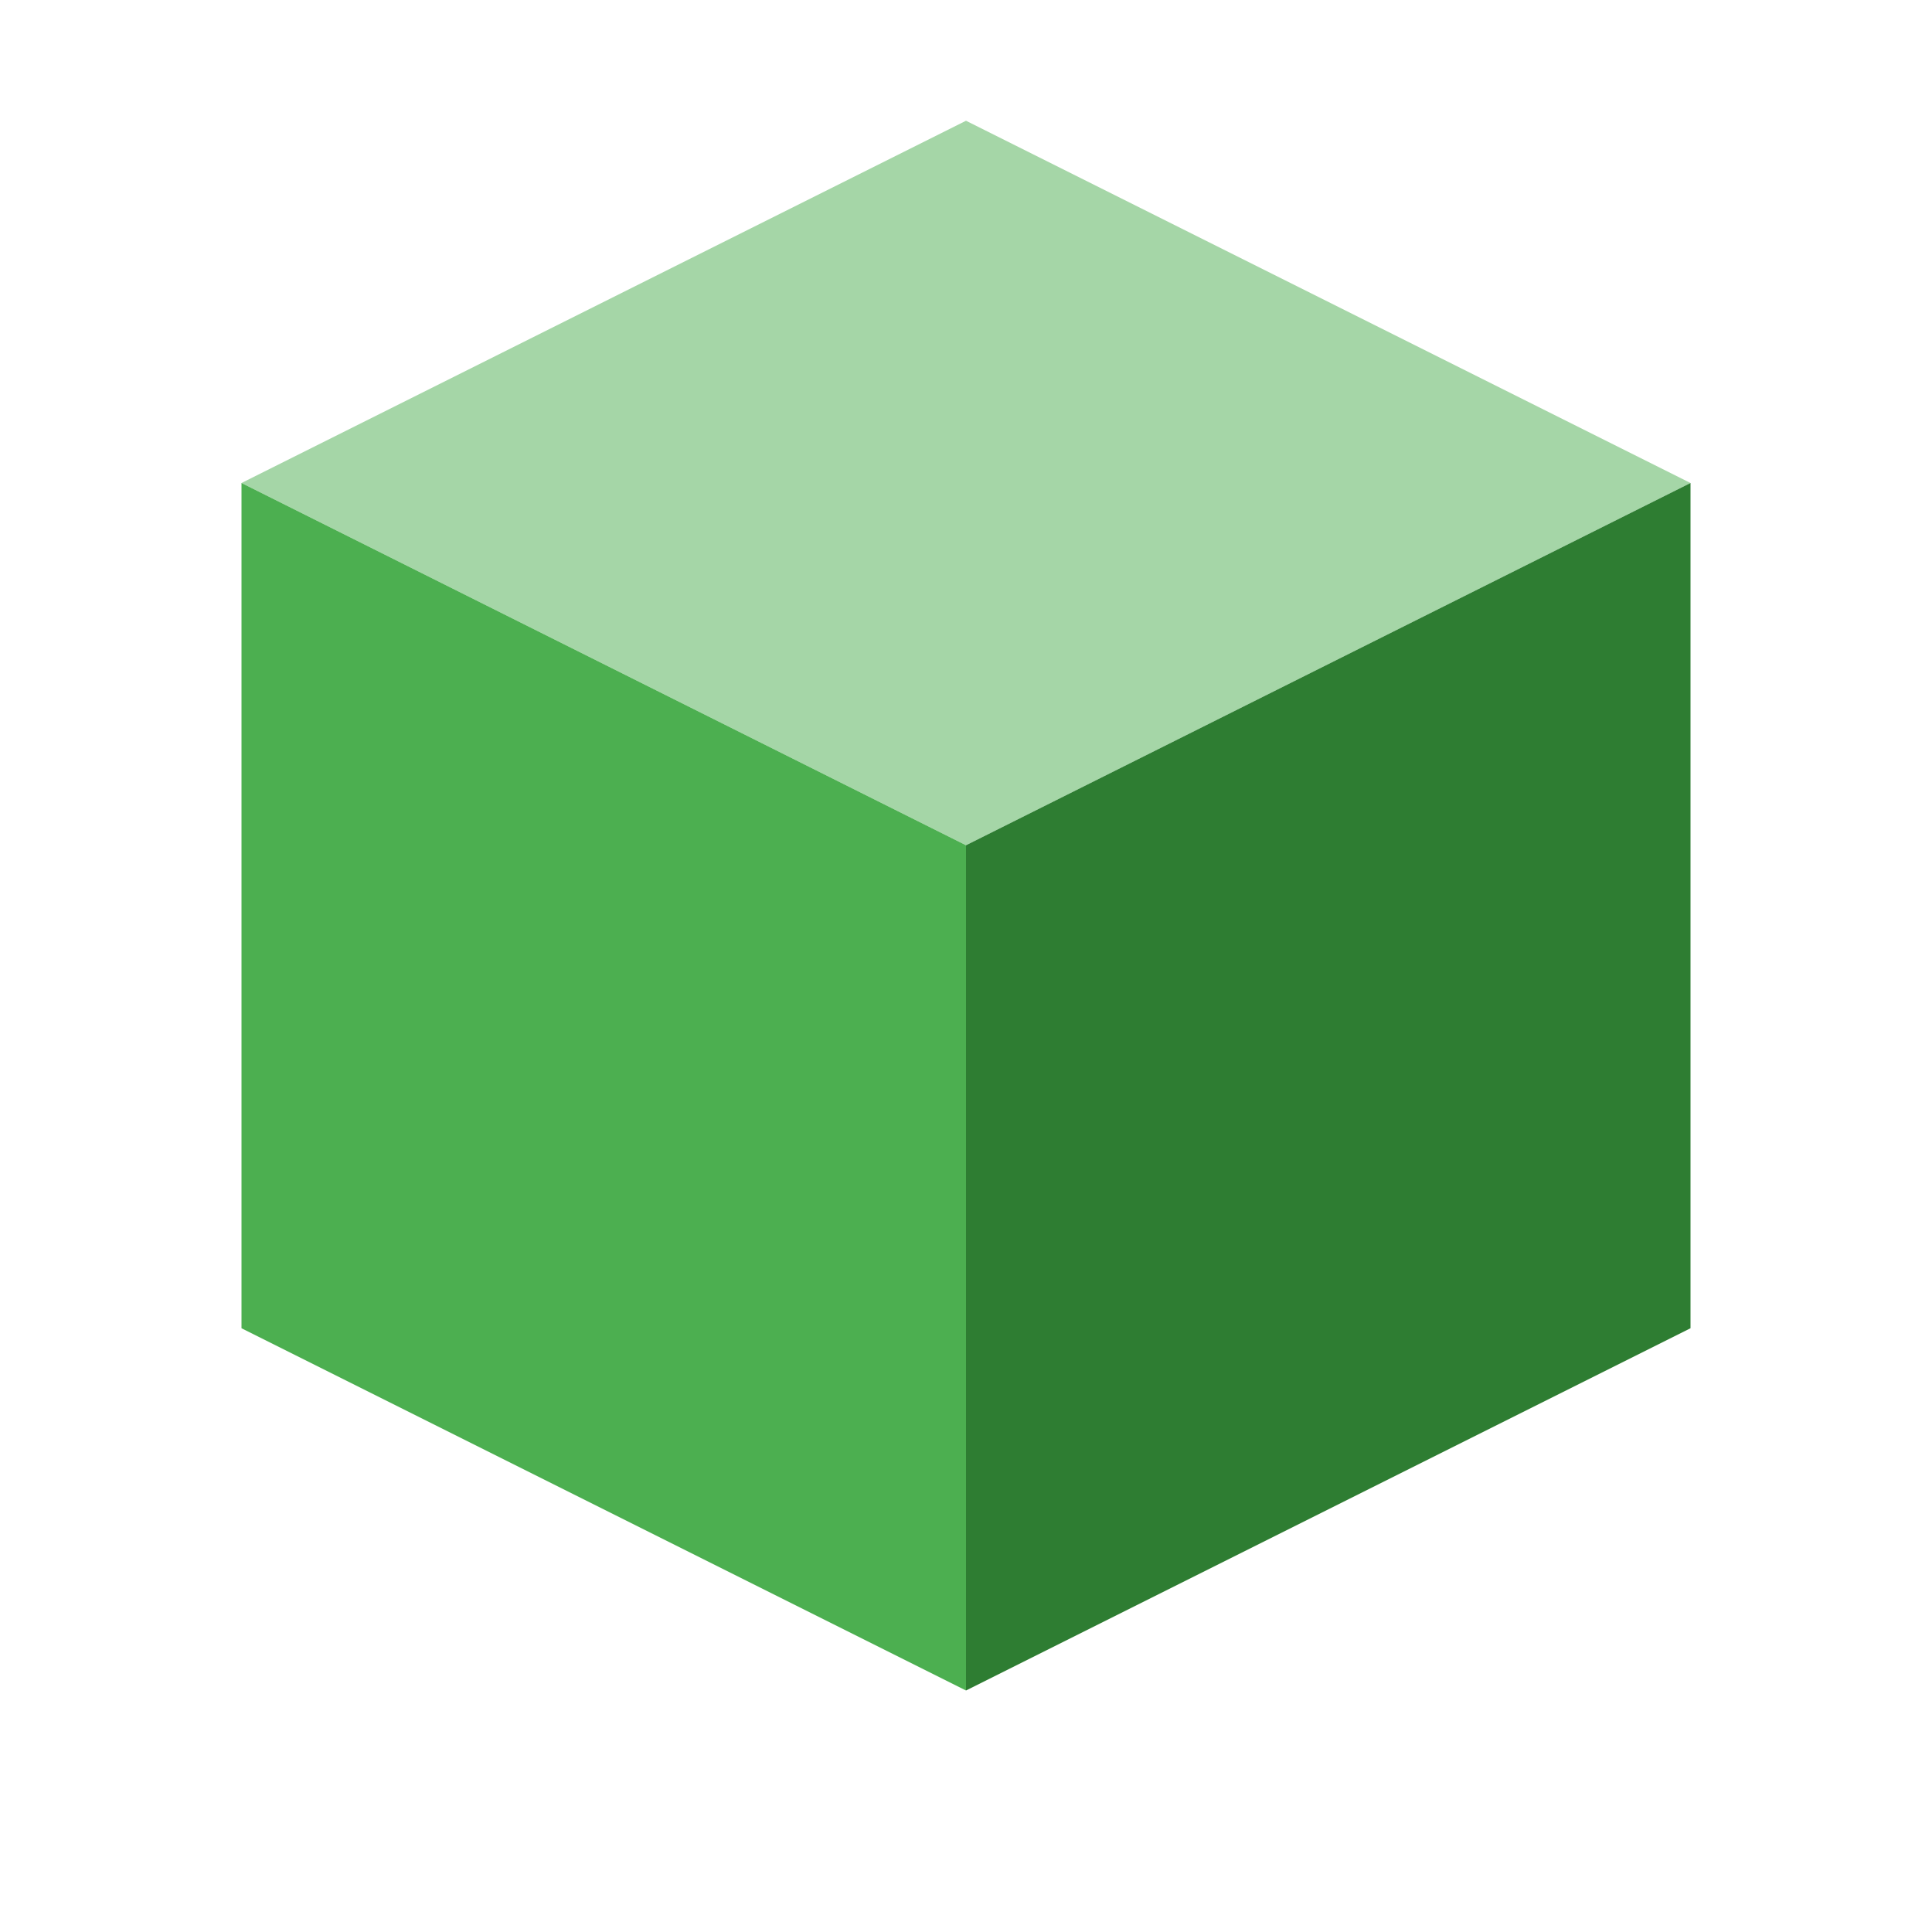
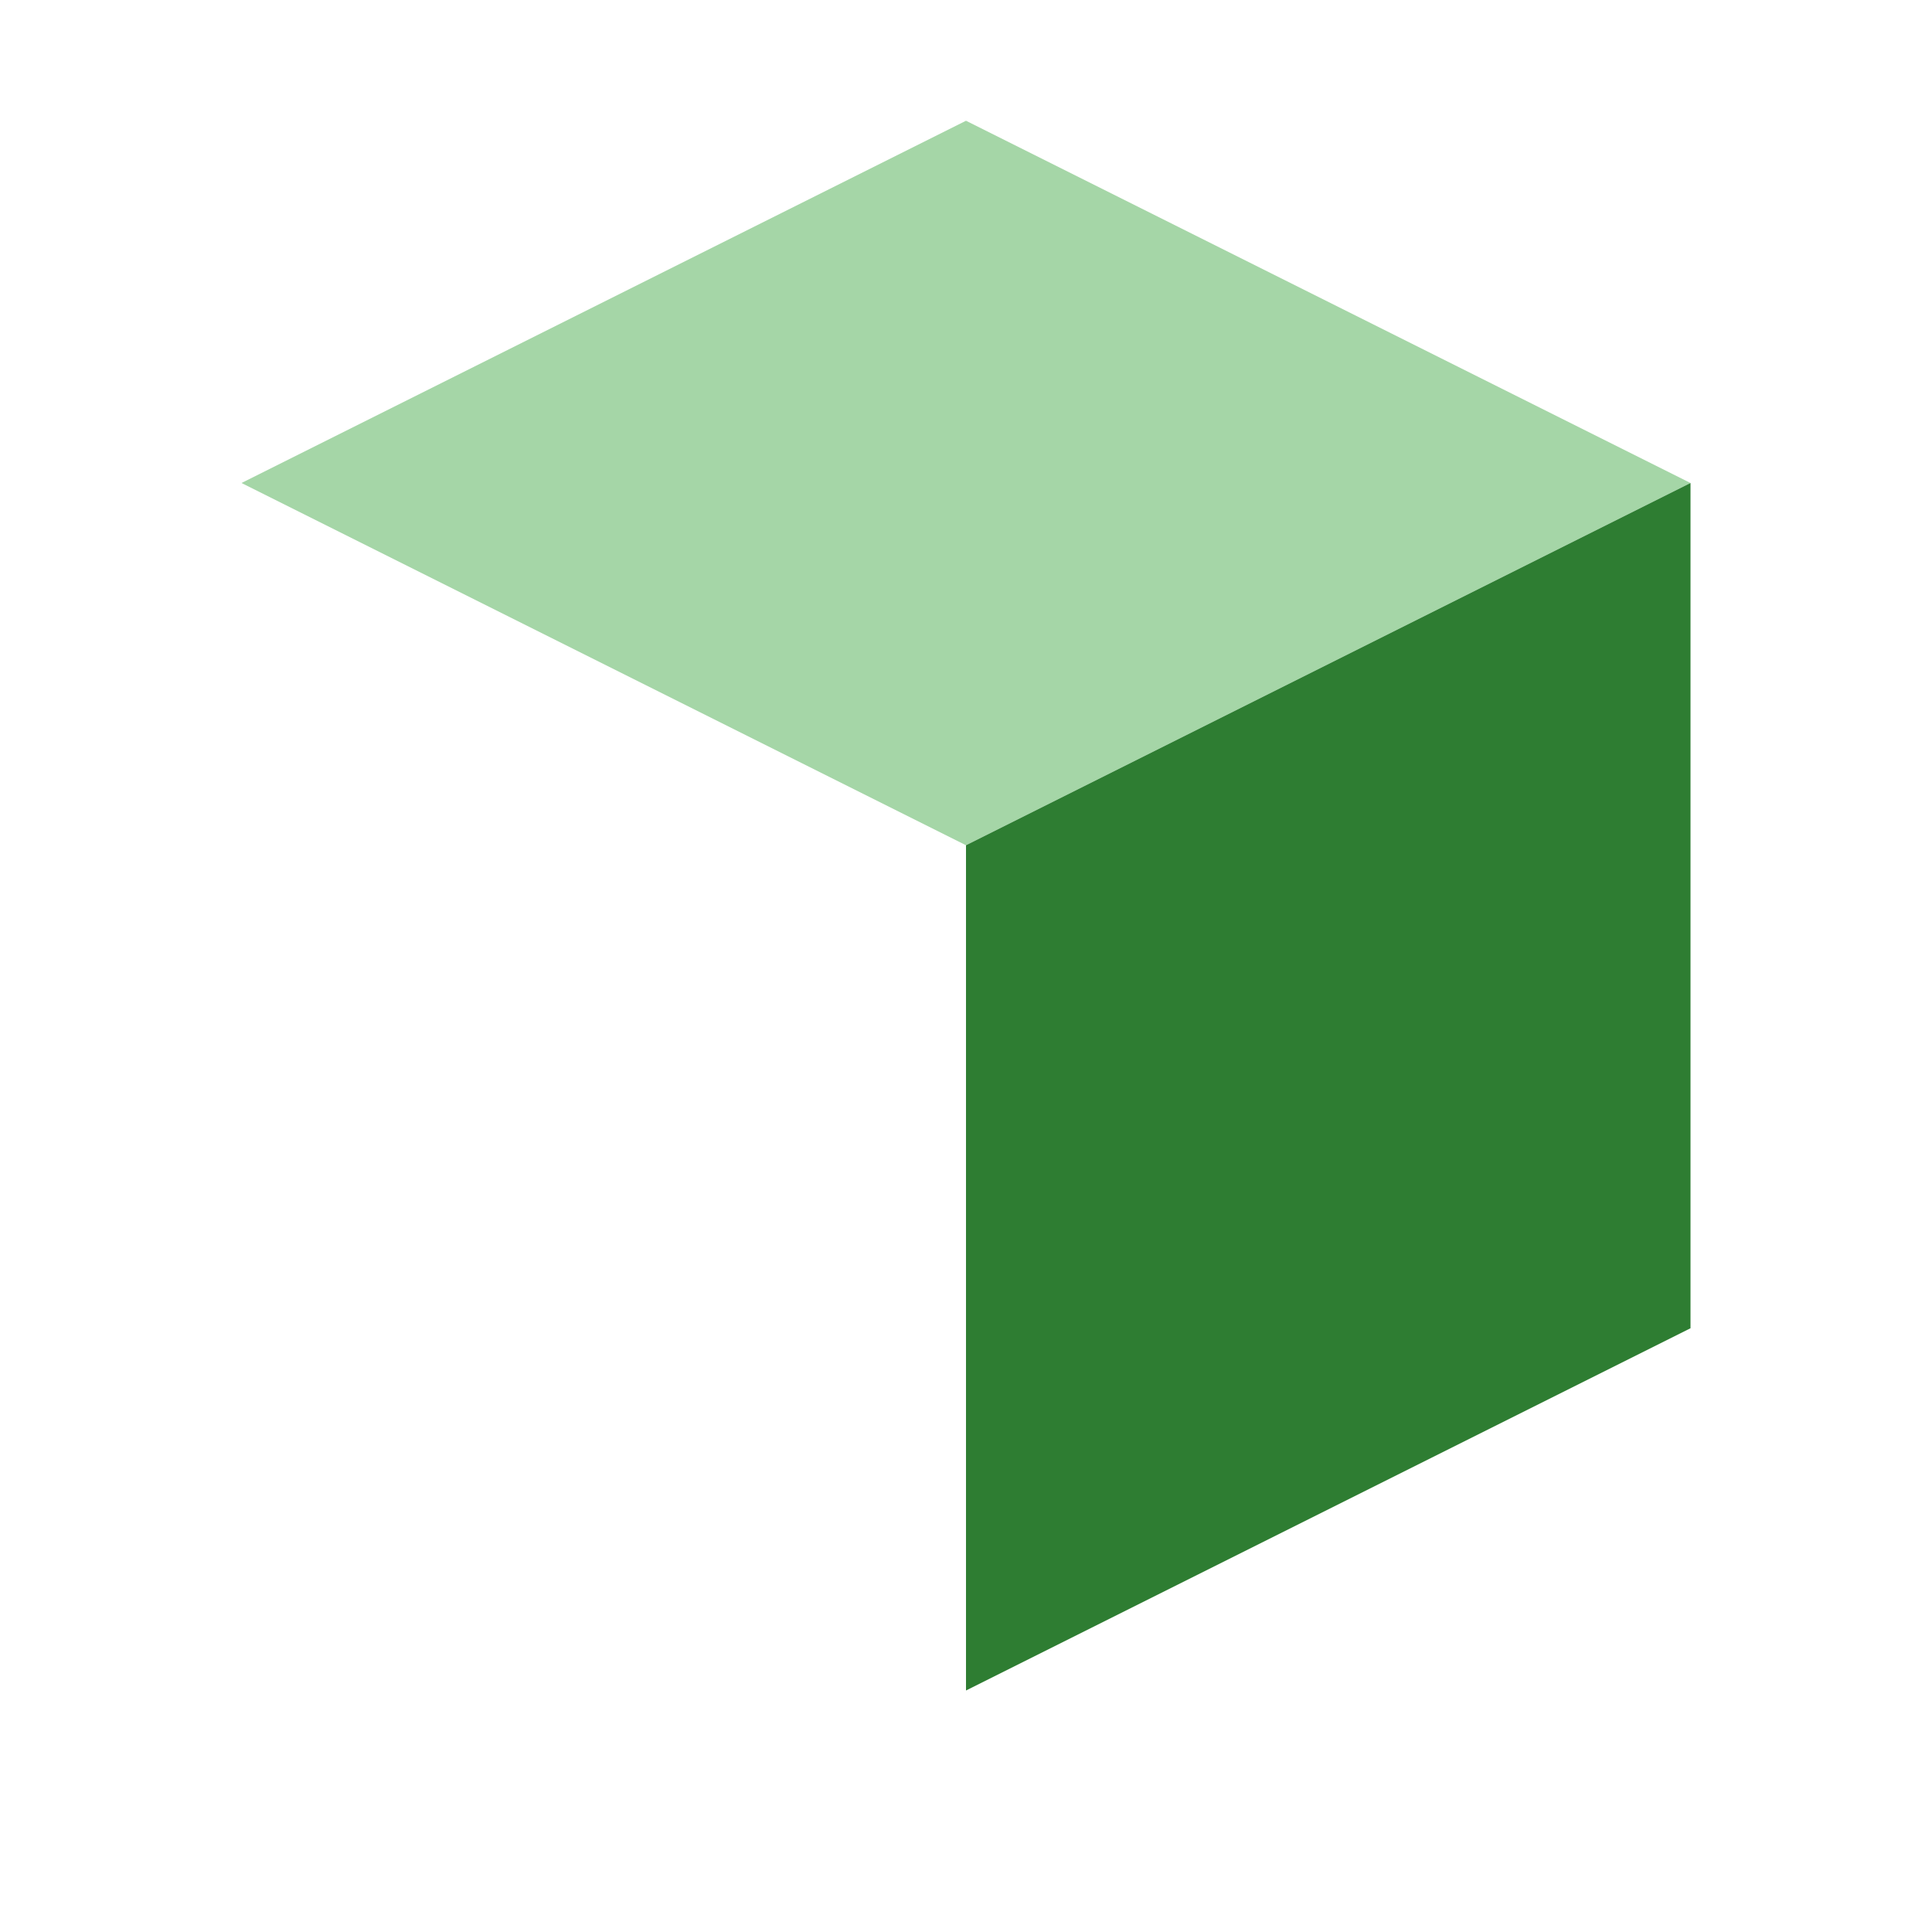
<svg xmlns="http://www.w3.org/2000/svg" viewBox="0 0 64 64">
  <path d="M32 4 L56 16 L32 28 L8 16 Z" fill="#A5D6A7" />
-   <path d="M8 16 L32 28 L32 56 L8 44 Z" fill="#4CAF50" />
  <path d="M32 28 L56 16 L56 44 L32 56 Z" fill="#2E7D32" />
</svg>